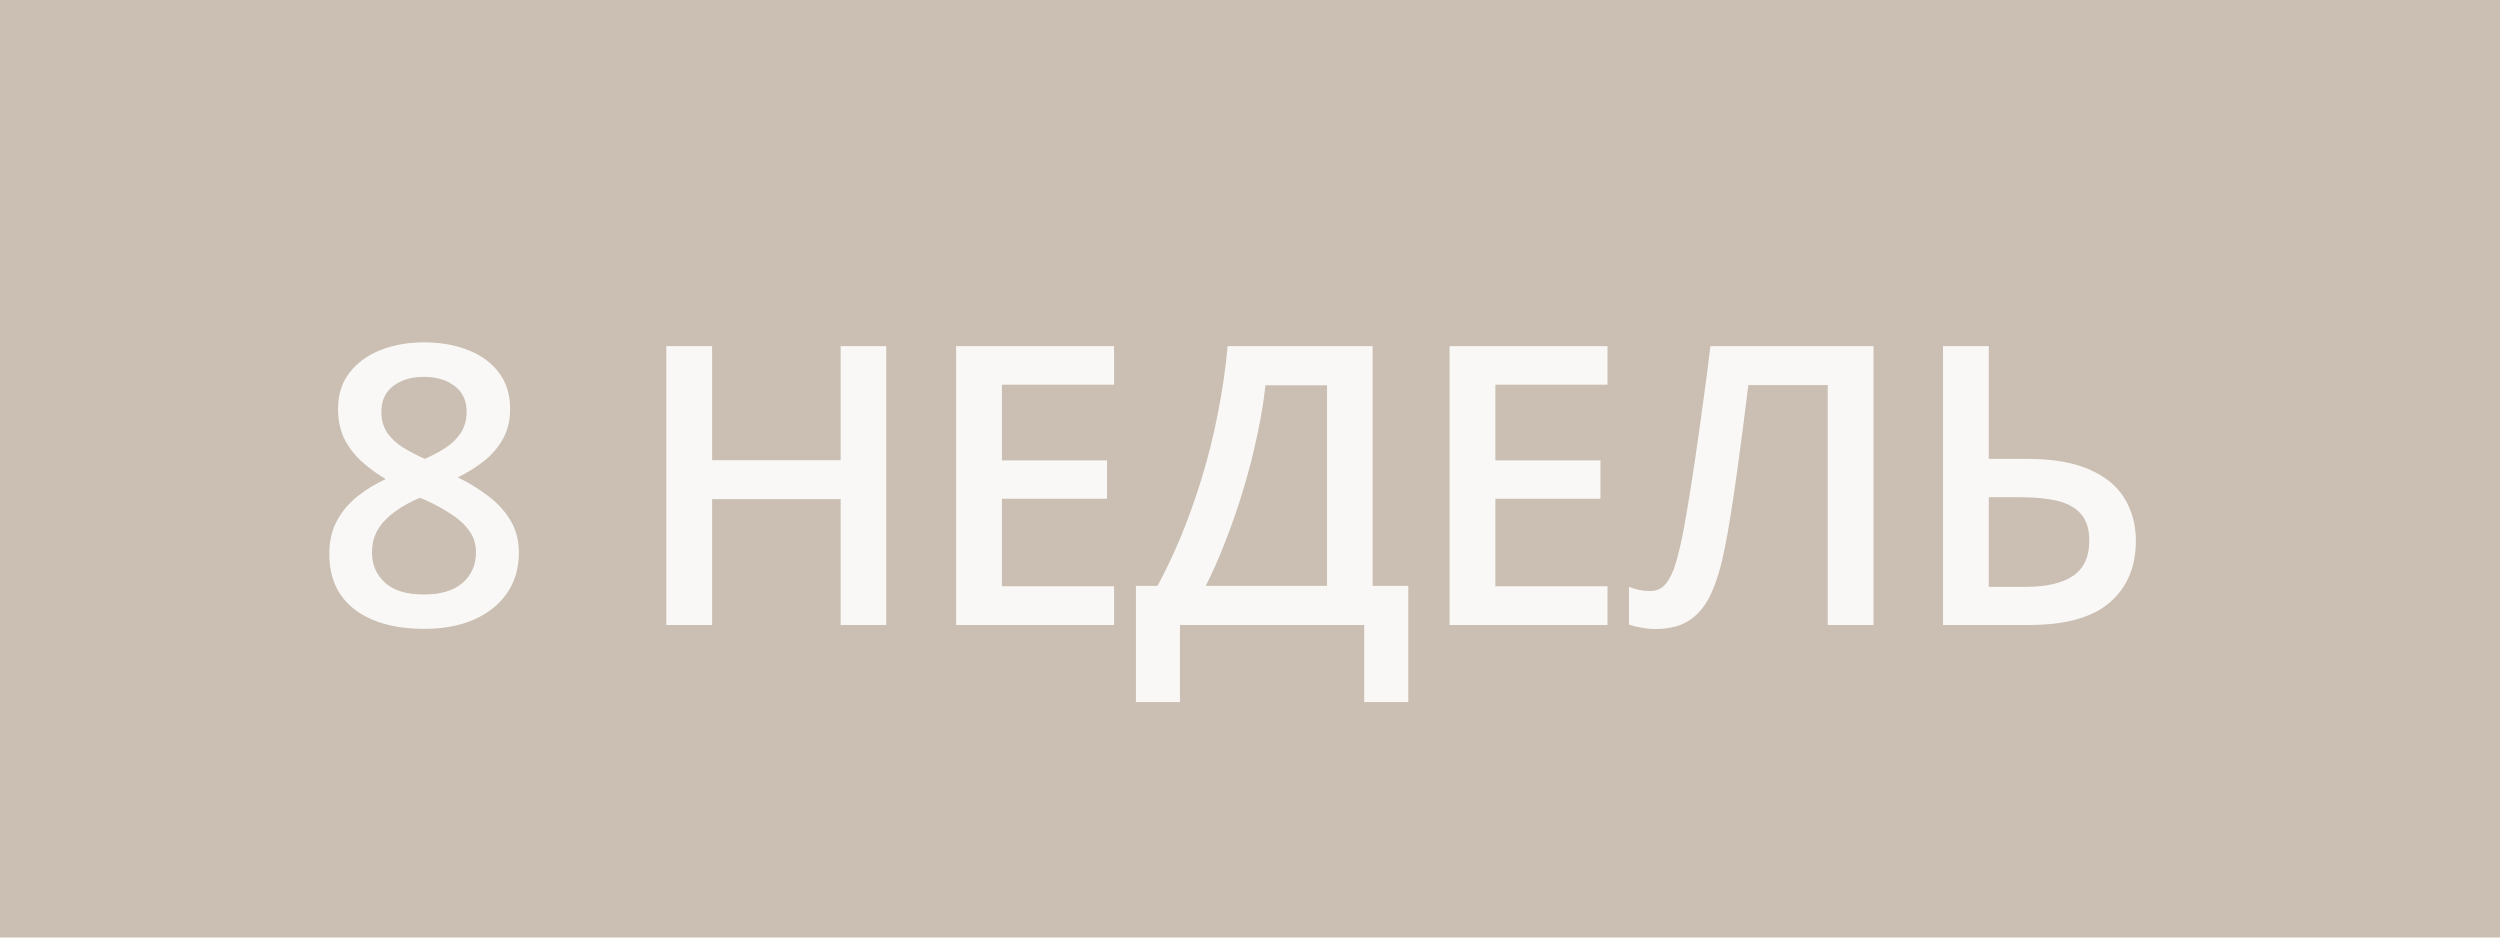
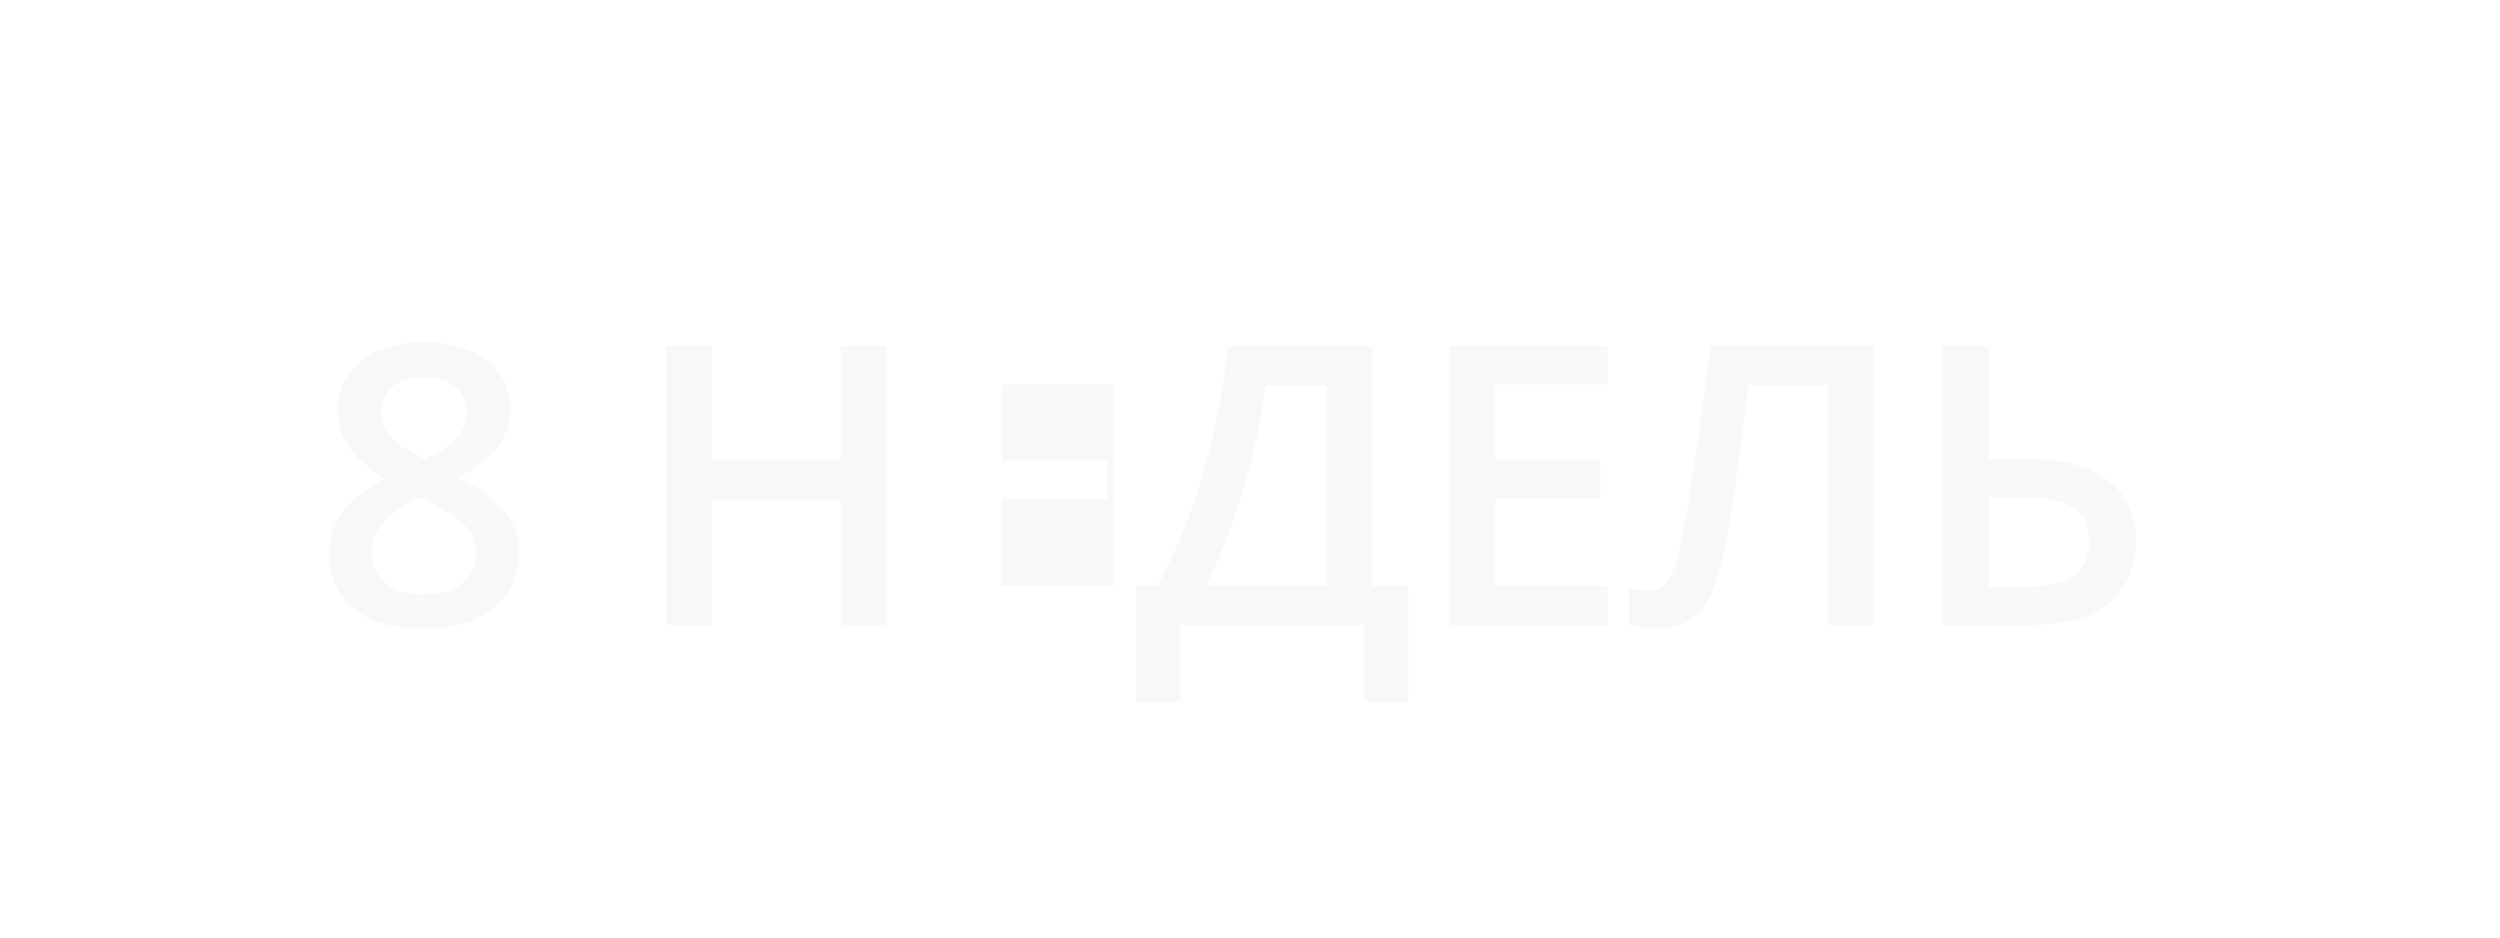
<svg xmlns="http://www.w3.org/2000/svg" width="64" height="24" viewBox="0 0 64 24" fill="none">
-   <rect width="64" height="24" fill="#CABFB2" />
-   <path d="M10.856 8.764C11.27 8.764 11.643 8.829 11.975 8.959C12.307 9.086 12.57 9.276 12.766 9.53C12.961 9.784 13.059 10.098 13.059 10.473C13.059 10.762 12.998 11.015 12.878 11.229C12.761 11.444 12.601 11.633 12.399 11.796C12.198 11.955 11.971 12.097 11.721 12.221C12.001 12.357 12.258 12.515 12.492 12.694C12.73 12.87 12.92 13.077 13.063 13.315C13.21 13.552 13.283 13.83 13.283 14.149C13.283 14.55 13.181 14.896 12.976 15.19C12.774 15.479 12.492 15.704 12.131 15.863C11.77 16.02 11.348 16.098 10.866 16.098C10.349 16.098 9.908 16.021 9.543 15.868C9.178 15.715 8.902 15.497 8.713 15.214C8.524 14.927 8.43 14.586 8.43 14.188C8.43 13.86 8.495 13.575 8.625 13.334C8.755 13.093 8.929 12.885 9.147 12.709C9.369 12.533 9.611 12.385 9.875 12.265C9.65 12.131 9.445 11.981 9.26 11.815C9.074 11.646 8.926 11.453 8.815 11.234C8.708 11.013 8.654 10.758 8.654 10.468C8.654 10.097 8.754 9.786 8.952 9.535C9.151 9.281 9.416 9.089 9.748 8.959C10.083 8.829 10.453 8.764 10.856 8.764ZM9.523 14.145C9.523 14.457 9.634 14.714 9.855 14.916C10.077 15.118 10.407 15.219 10.847 15.219C11.283 15.219 11.615 15.12 11.843 14.921C12.071 14.722 12.185 14.46 12.185 14.135C12.185 13.926 12.126 13.742 12.009 13.583C11.895 13.424 11.74 13.282 11.545 13.158C11.353 13.031 11.14 12.914 10.905 12.807L10.749 12.743C10.495 12.851 10.277 12.973 10.095 13.109C9.912 13.243 9.771 13.394 9.67 13.563C9.572 13.733 9.523 13.926 9.523 14.145ZM10.847 9.647C10.531 9.647 10.271 9.726 10.065 9.882C9.864 10.035 9.763 10.256 9.763 10.546C9.763 10.751 9.812 10.927 9.909 11.073C10.01 11.22 10.145 11.347 10.315 11.454C10.484 11.558 10.671 11.656 10.876 11.747C11.075 11.659 11.254 11.563 11.413 11.459C11.576 11.352 11.704 11.225 11.799 11.078C11.896 10.928 11.945 10.749 11.945 10.541C11.945 10.255 11.843 10.035 11.638 9.882C11.436 9.726 11.172 9.647 10.847 9.647ZM22.688 16H21.521V12.777H18.23V16H17.058V8.861H18.23V11.781H21.521V8.861H22.688V16ZM28.52 16H24.477V8.861H28.52V9.848H25.649V11.786H28.34V12.768H25.649V15.009H28.52V16ZM35.139 8.861V14.999H36.052V17.973H34.924V16H30.207V17.973H29.079V14.999H29.631C29.846 14.605 30.049 14.175 30.242 13.71C30.434 13.241 30.609 12.746 30.769 12.226C30.928 11.705 31.064 11.163 31.174 10.6C31.288 10.033 31.373 9.454 31.428 8.861H35.139ZM33.972 9.862H32.395C32.356 10.237 32.289 10.647 32.195 11.093C32.104 11.536 31.99 11.988 31.853 12.45C31.716 12.912 31.563 13.362 31.394 13.798C31.228 14.234 31.052 14.634 30.867 14.999H33.972V9.862ZM41.152 16H37.109V8.861H41.152V9.848H38.281V11.786H40.972V12.768H38.281V15.009H41.152V16ZM47.962 16H46.79V9.857H44.758C44.716 10.193 44.67 10.551 44.622 10.932C44.573 11.309 44.522 11.688 44.47 12.069C44.418 12.45 44.364 12.812 44.309 13.153C44.257 13.495 44.203 13.796 44.148 14.057C44.063 14.493 43.953 14.864 43.816 15.17C43.683 15.473 43.502 15.704 43.274 15.863C43.046 16.023 42.748 16.102 42.38 16.102C42.257 16.102 42.136 16.091 42.019 16.068C41.902 16.049 41.796 16.023 41.702 15.99V15.023C41.78 15.053 41.863 15.079 41.951 15.102C42.042 15.121 42.138 15.131 42.239 15.131C42.408 15.131 42.543 15.069 42.644 14.945C42.748 14.818 42.835 14.639 42.903 14.408C42.971 14.174 43.036 13.897 43.098 13.578C43.134 13.386 43.178 13.132 43.23 12.816C43.282 12.497 43.339 12.13 43.401 11.713C43.463 11.296 43.526 10.847 43.591 10.365C43.66 9.88 43.725 9.379 43.787 8.861H47.962V16ZM49.741 16V8.861H50.913V11.747H51.89C52.547 11.747 53.081 11.838 53.491 12.021C53.902 12.2 54.201 12.447 54.39 12.763C54.582 13.079 54.678 13.438 54.678 13.842C54.678 14.512 54.455 15.04 54.009 15.424C53.566 15.808 52.874 16 51.934 16H49.741ZM50.913 15.023H51.861C52.385 15.023 52.787 14.931 53.067 14.745C53.346 14.556 53.486 14.255 53.486 13.842C53.486 13.552 53.418 13.328 53.281 13.168C53.145 13.005 52.946 12.891 52.686 12.826C52.425 12.761 52.108 12.729 51.734 12.729H50.913V15.023Z" fill="#FAF8F6" />
+   <path d="M10.856 8.764C11.27 8.764 11.643 8.829 11.975 8.959C12.307 9.086 12.57 9.276 12.766 9.53C12.961 9.784 13.059 10.098 13.059 10.473C13.059 10.762 12.998 11.015 12.878 11.229C12.761 11.444 12.601 11.633 12.399 11.796C12.198 11.955 11.971 12.097 11.721 12.221C12.001 12.357 12.258 12.515 12.492 12.694C12.73 12.87 12.92 13.077 13.063 13.315C13.21 13.552 13.283 13.83 13.283 14.149C13.283 14.55 13.181 14.896 12.976 15.19C12.774 15.479 12.492 15.704 12.131 15.863C11.77 16.02 11.348 16.098 10.866 16.098C10.349 16.098 9.908 16.021 9.543 15.868C9.178 15.715 8.902 15.497 8.713 15.214C8.524 14.927 8.43 14.586 8.43 14.188C8.43 13.86 8.495 13.575 8.625 13.334C8.755 13.093 8.929 12.885 9.147 12.709C9.369 12.533 9.611 12.385 9.875 12.265C9.65 12.131 9.445 11.981 9.26 11.815C9.074 11.646 8.926 11.453 8.815 11.234C8.708 11.013 8.654 10.758 8.654 10.468C8.654 10.097 8.754 9.786 8.952 9.535C9.151 9.281 9.416 9.089 9.748 8.959C10.083 8.829 10.453 8.764 10.856 8.764ZM9.523 14.145C9.523 14.457 9.634 14.714 9.855 14.916C10.077 15.118 10.407 15.219 10.847 15.219C11.283 15.219 11.615 15.12 11.843 14.921C12.071 14.722 12.185 14.46 12.185 14.135C12.185 13.926 12.126 13.742 12.009 13.583C11.895 13.424 11.74 13.282 11.545 13.158C11.353 13.031 11.14 12.914 10.905 12.807L10.749 12.743C10.495 12.851 10.277 12.973 10.095 13.109C9.912 13.243 9.771 13.394 9.67 13.563C9.572 13.733 9.523 13.926 9.523 14.145ZM10.847 9.647C10.531 9.647 10.271 9.726 10.065 9.882C9.864 10.035 9.763 10.256 9.763 10.546C9.763 10.751 9.812 10.927 9.909 11.073C10.01 11.22 10.145 11.347 10.315 11.454C10.484 11.558 10.671 11.656 10.876 11.747C11.075 11.659 11.254 11.563 11.413 11.459C11.576 11.352 11.704 11.225 11.799 11.078C11.896 10.928 11.945 10.749 11.945 10.541C11.945 10.255 11.843 10.035 11.638 9.882C11.436 9.726 11.172 9.647 10.847 9.647ZM22.688 16H21.521V12.777H18.23V16H17.058V8.861H18.23V11.781H21.521V8.861H22.688V16ZM28.52 16V8.861H28.52V9.848H25.649V11.786H28.34V12.768H25.649V15.009H28.52V16ZM35.139 8.861V14.999H36.052V17.973H34.924V16H30.207V17.973H29.079V14.999H29.631C29.846 14.605 30.049 14.175 30.242 13.71C30.434 13.241 30.609 12.746 30.769 12.226C30.928 11.705 31.064 11.163 31.174 10.6C31.288 10.033 31.373 9.454 31.428 8.861H35.139ZM33.972 9.862H32.395C32.356 10.237 32.289 10.647 32.195 11.093C32.104 11.536 31.99 11.988 31.853 12.45C31.716 12.912 31.563 13.362 31.394 13.798C31.228 14.234 31.052 14.634 30.867 14.999H33.972V9.862ZM41.152 16H37.109V8.861H41.152V9.848H38.281V11.786H40.972V12.768H38.281V15.009H41.152V16ZM47.962 16H46.79V9.857H44.758C44.716 10.193 44.67 10.551 44.622 10.932C44.573 11.309 44.522 11.688 44.47 12.069C44.418 12.45 44.364 12.812 44.309 13.153C44.257 13.495 44.203 13.796 44.148 14.057C44.063 14.493 43.953 14.864 43.816 15.17C43.683 15.473 43.502 15.704 43.274 15.863C43.046 16.023 42.748 16.102 42.38 16.102C42.257 16.102 42.136 16.091 42.019 16.068C41.902 16.049 41.796 16.023 41.702 15.99V15.023C41.78 15.053 41.863 15.079 41.951 15.102C42.042 15.121 42.138 15.131 42.239 15.131C42.408 15.131 42.543 15.069 42.644 14.945C42.748 14.818 42.835 14.639 42.903 14.408C42.971 14.174 43.036 13.897 43.098 13.578C43.134 13.386 43.178 13.132 43.23 12.816C43.282 12.497 43.339 12.13 43.401 11.713C43.463 11.296 43.526 10.847 43.591 10.365C43.66 9.88 43.725 9.379 43.787 8.861H47.962V16ZM49.741 16V8.861H50.913V11.747H51.89C52.547 11.747 53.081 11.838 53.491 12.021C53.902 12.2 54.201 12.447 54.39 12.763C54.582 13.079 54.678 13.438 54.678 13.842C54.678 14.512 54.455 15.04 54.009 15.424C53.566 15.808 52.874 16 51.934 16H49.741ZM50.913 15.023H51.861C52.385 15.023 52.787 14.931 53.067 14.745C53.346 14.556 53.486 14.255 53.486 13.842C53.486 13.552 53.418 13.328 53.281 13.168C53.145 13.005 52.946 12.891 52.686 12.826C52.425 12.761 52.108 12.729 51.734 12.729H50.913V15.023Z" fill="#FAF8F6" />
</svg>